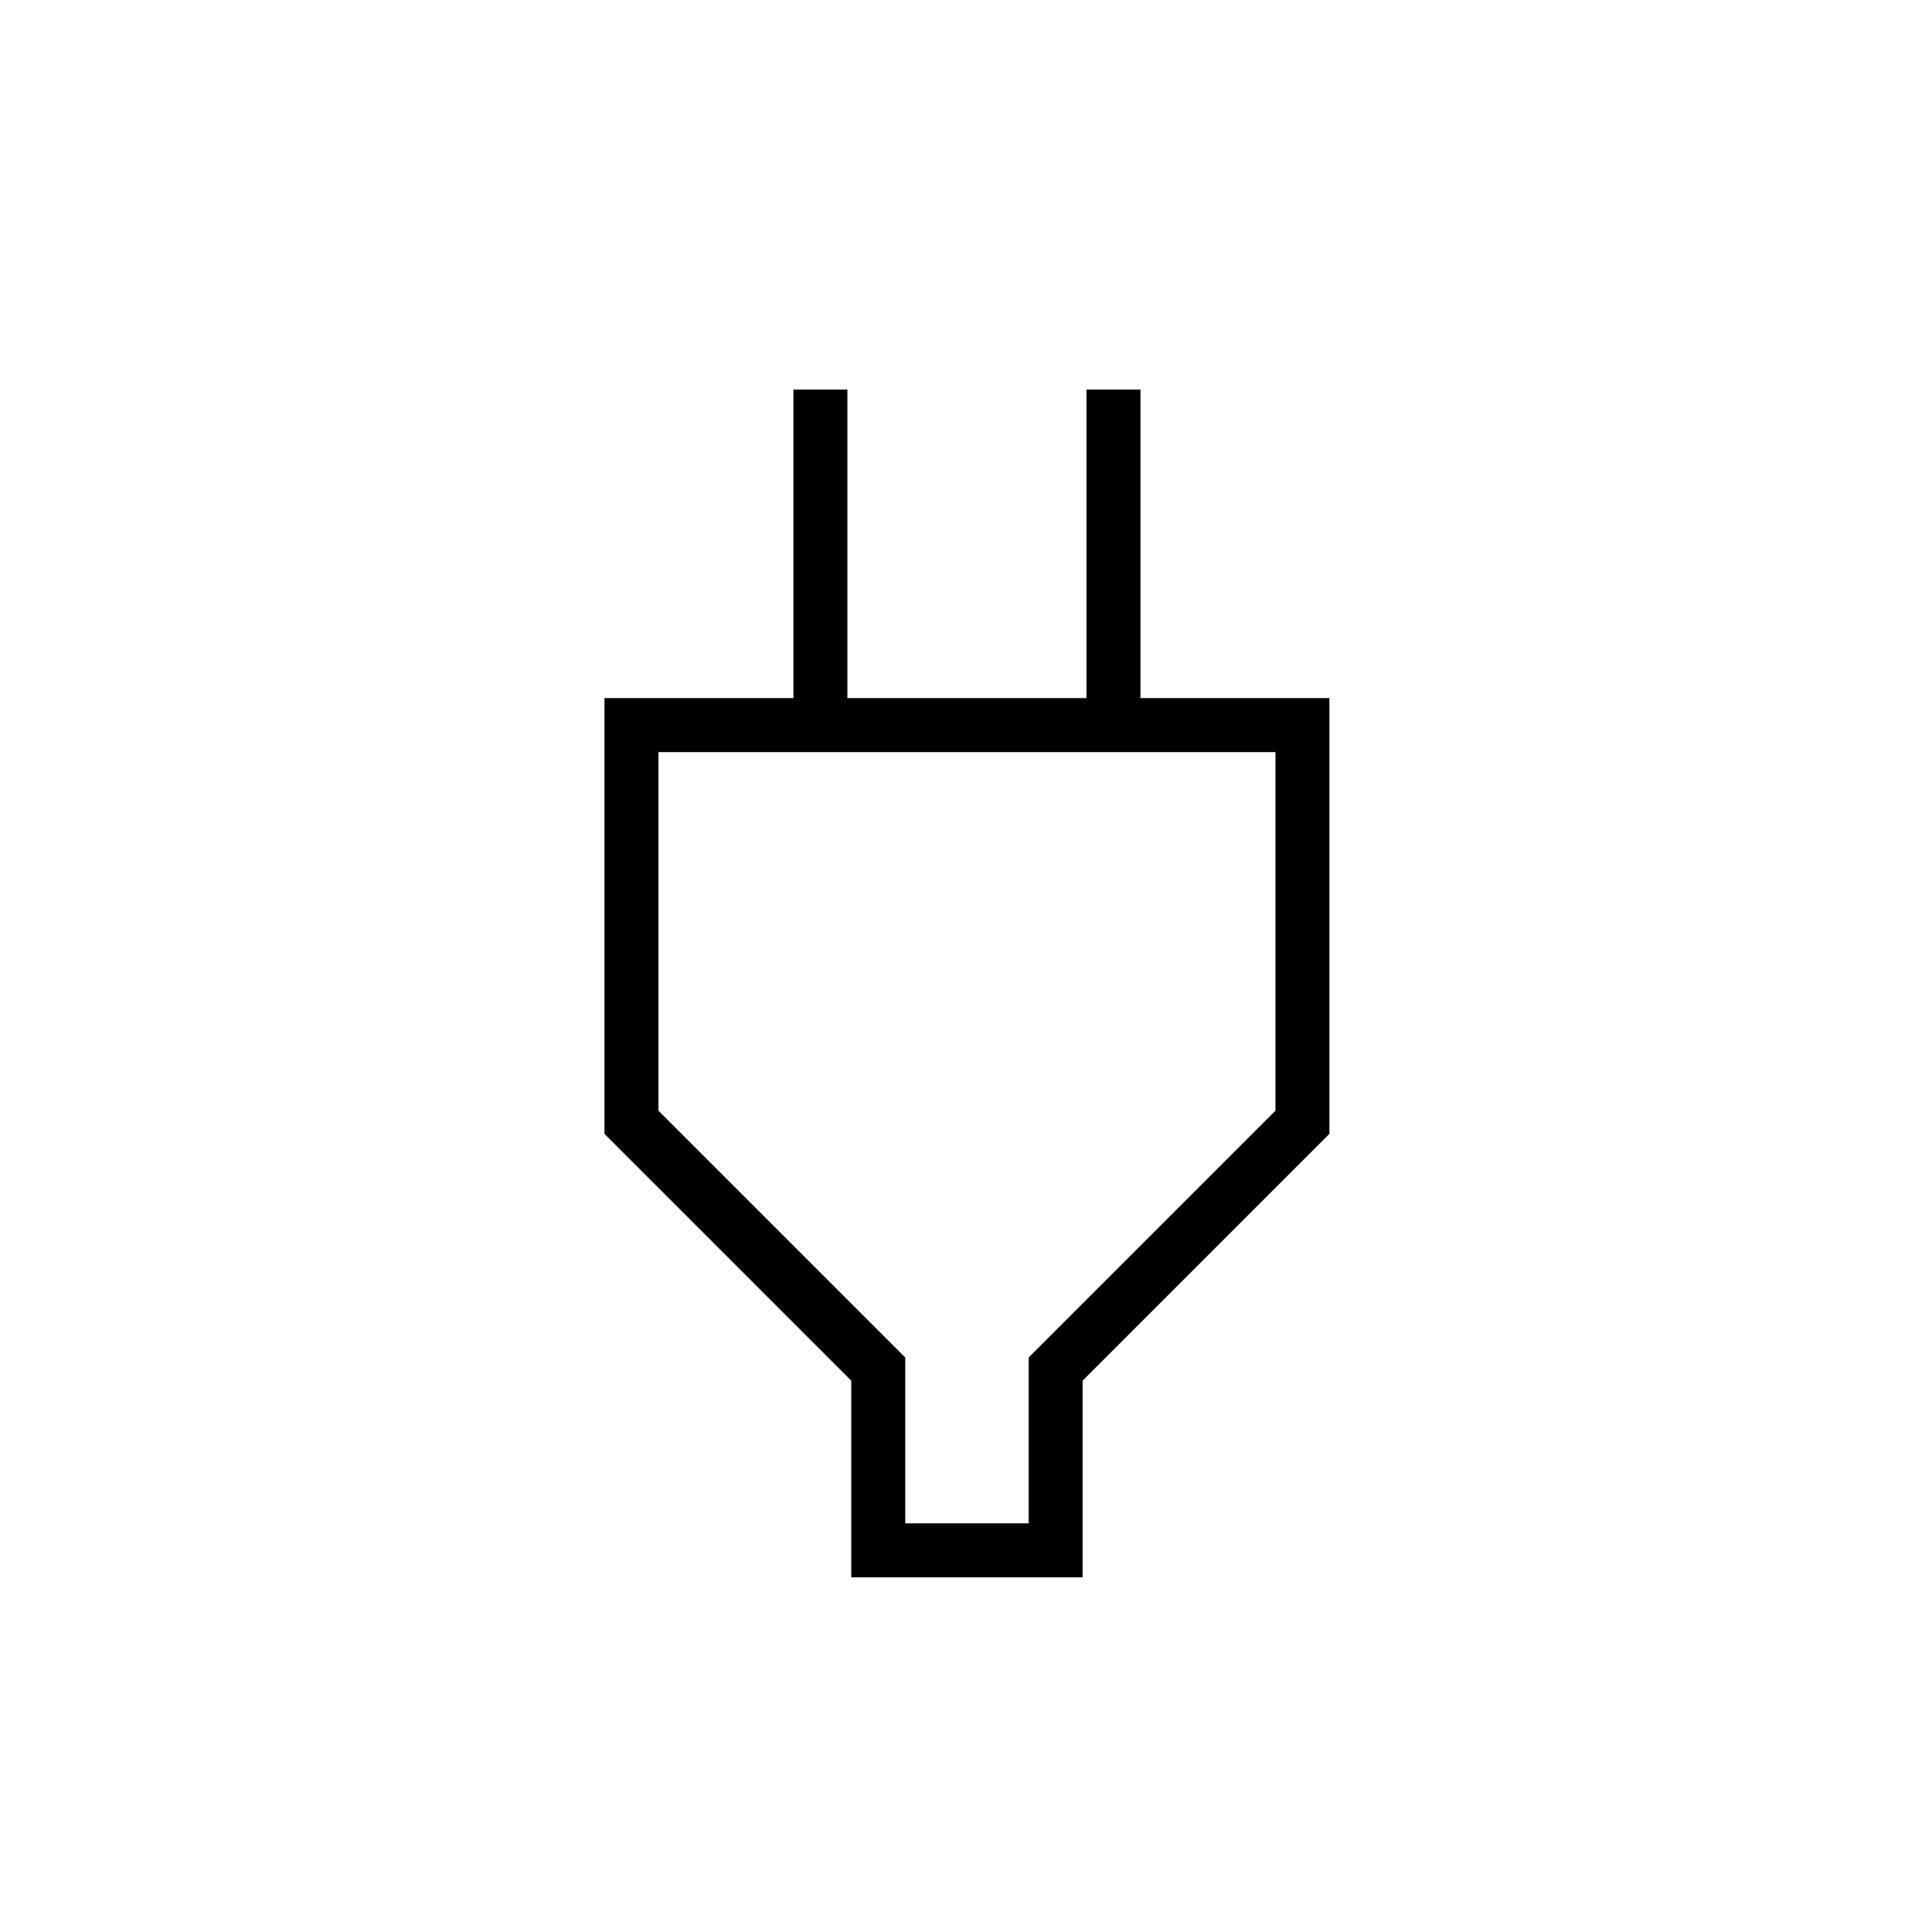
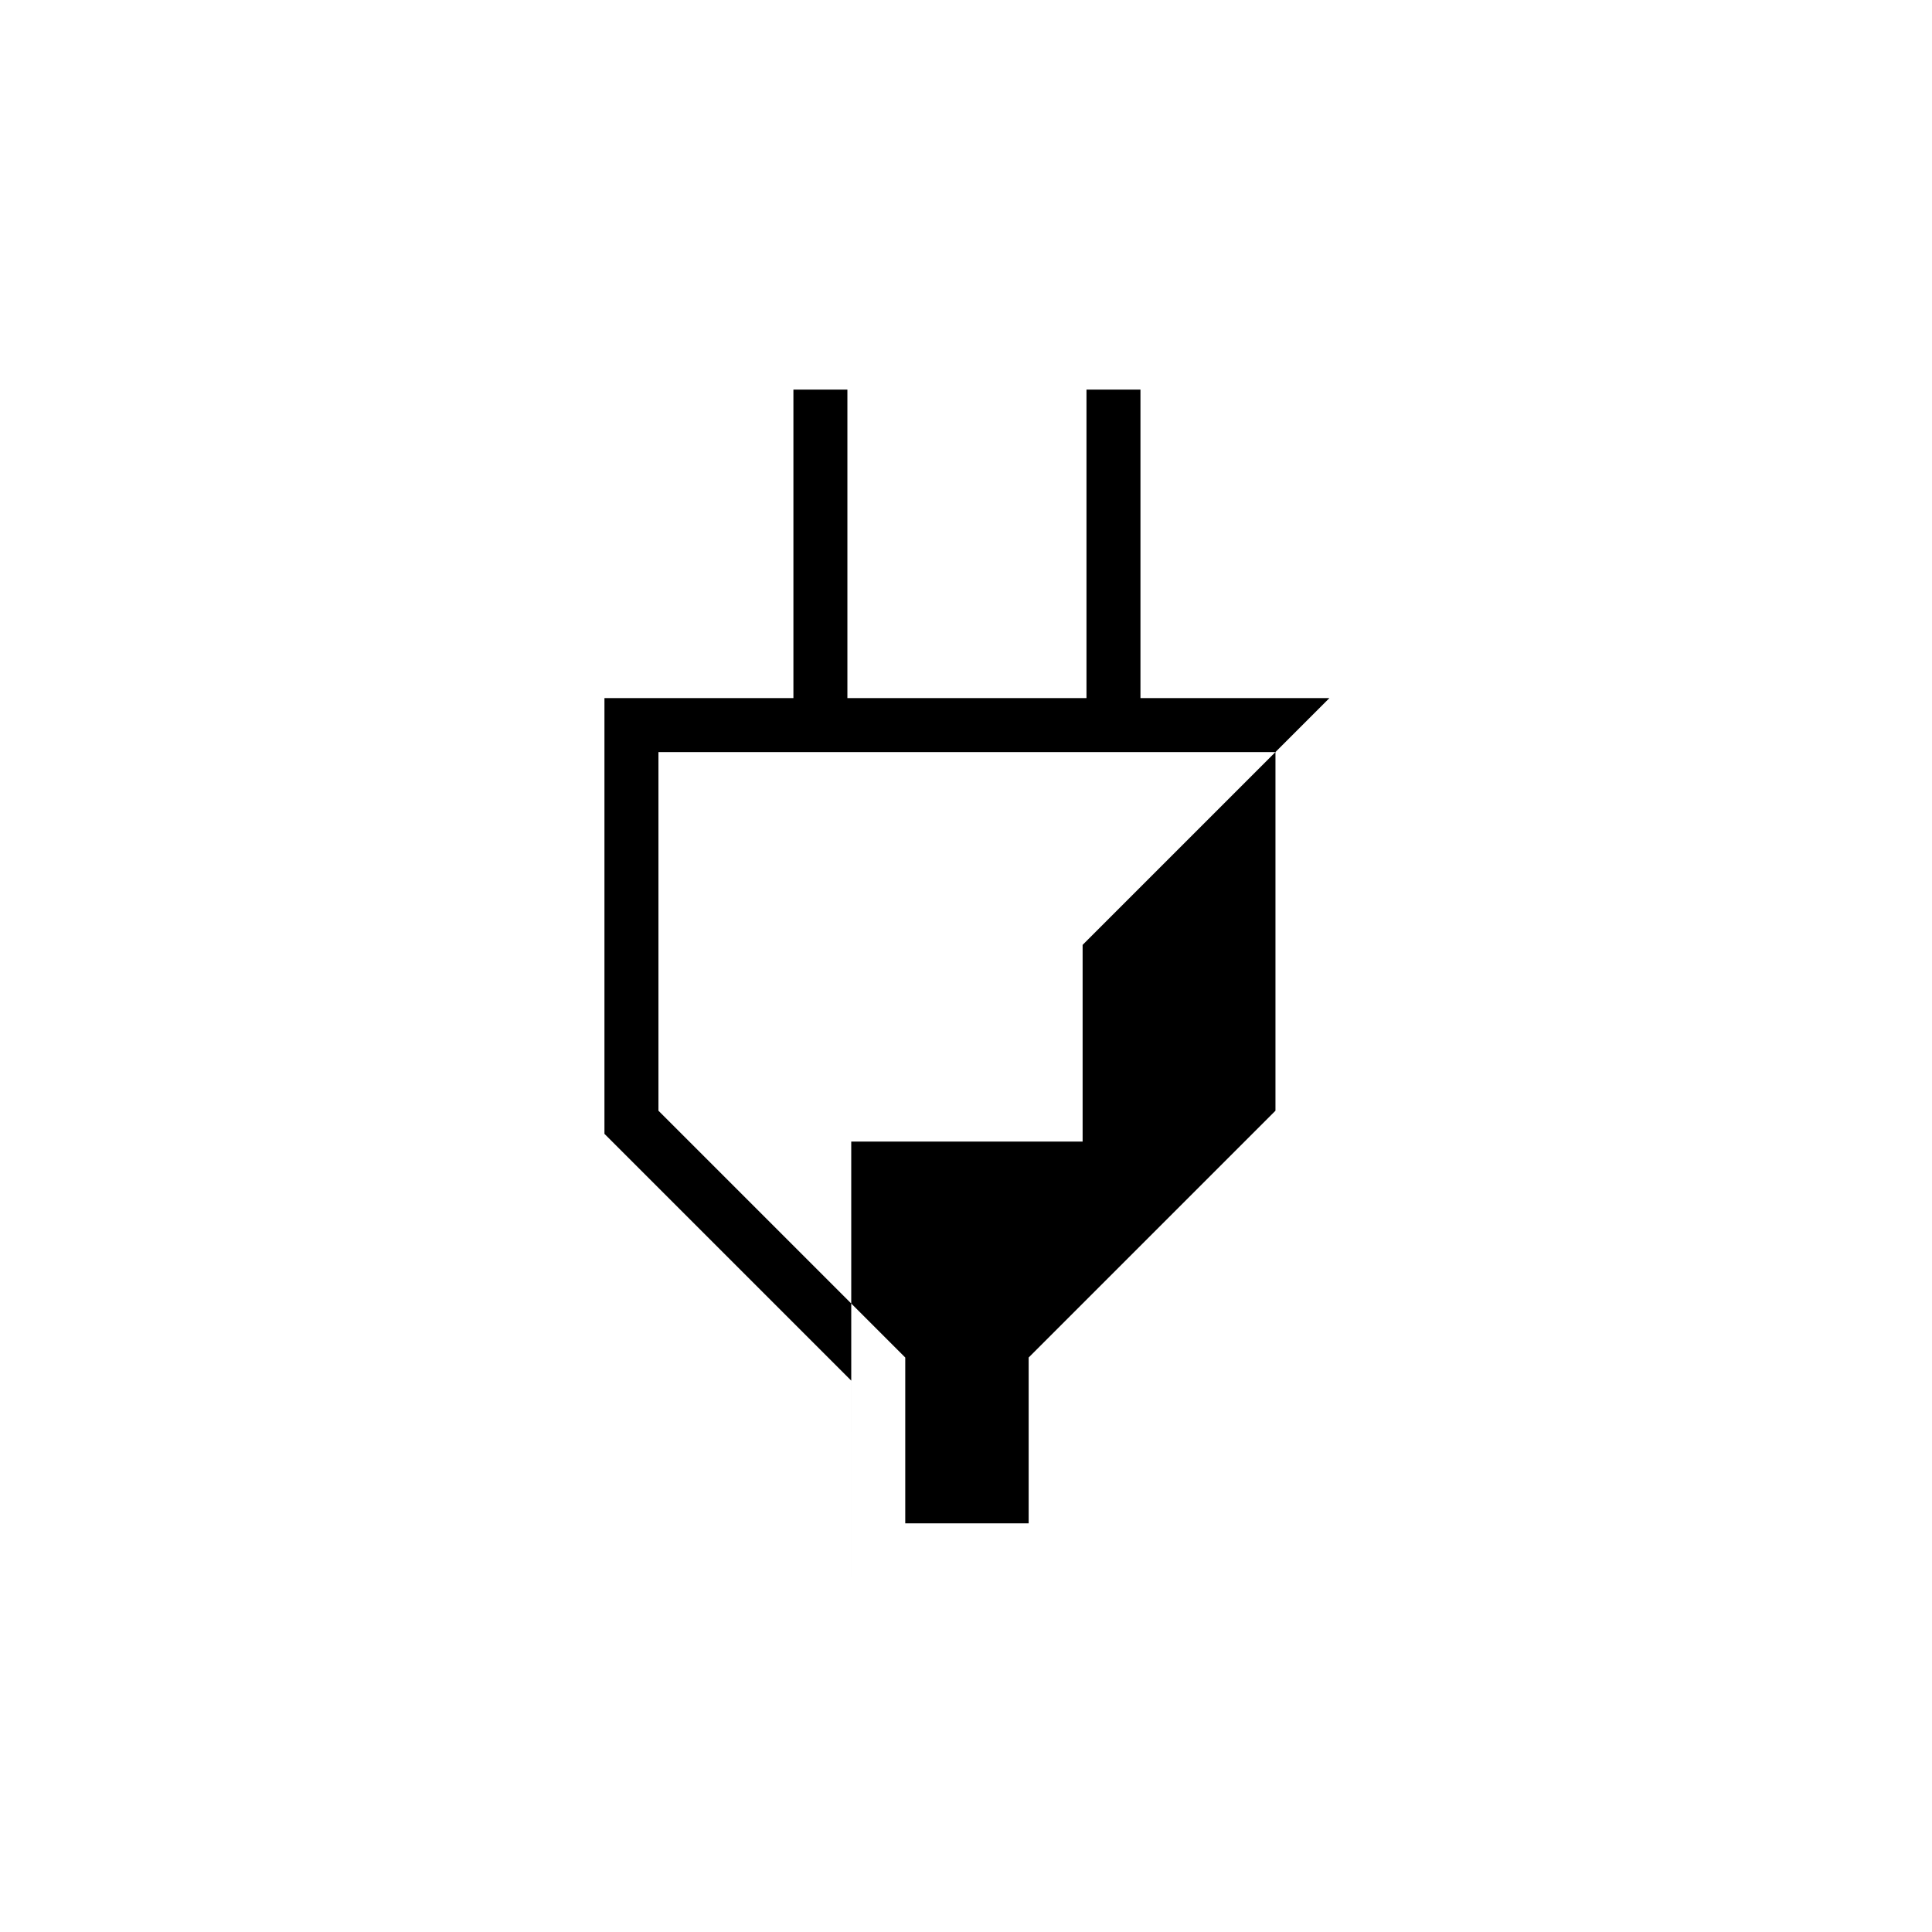
<svg xmlns="http://www.w3.org/2000/svg" id="Ikoner" viewBox="0 0 100 100">
-   <path d="M46.856,78.848h6.387v-8.583l12.775-12.775v-18.563h-31.937v18.563l12.775,12.775v8.583ZM44.061,81.642v-10.18l-12.775-12.775v-22.555h9.781v-15.968h2.794v15.968h12.375v-15.968h2.794v15.968h9.781v22.555l-12.775,12.775v10.18h-11.976Z" />
+   <path d="M46.856,78.848h6.387v-8.583l12.775-12.775v-18.563h-31.937v18.563l12.775,12.775v8.583ZM44.061,81.642v-10.18l-12.775-12.775v-22.555h9.781v-15.968h2.794v15.968h12.375v-15.968h2.794v15.968h9.781l-12.775,12.775v10.18h-11.976Z" />
</svg>